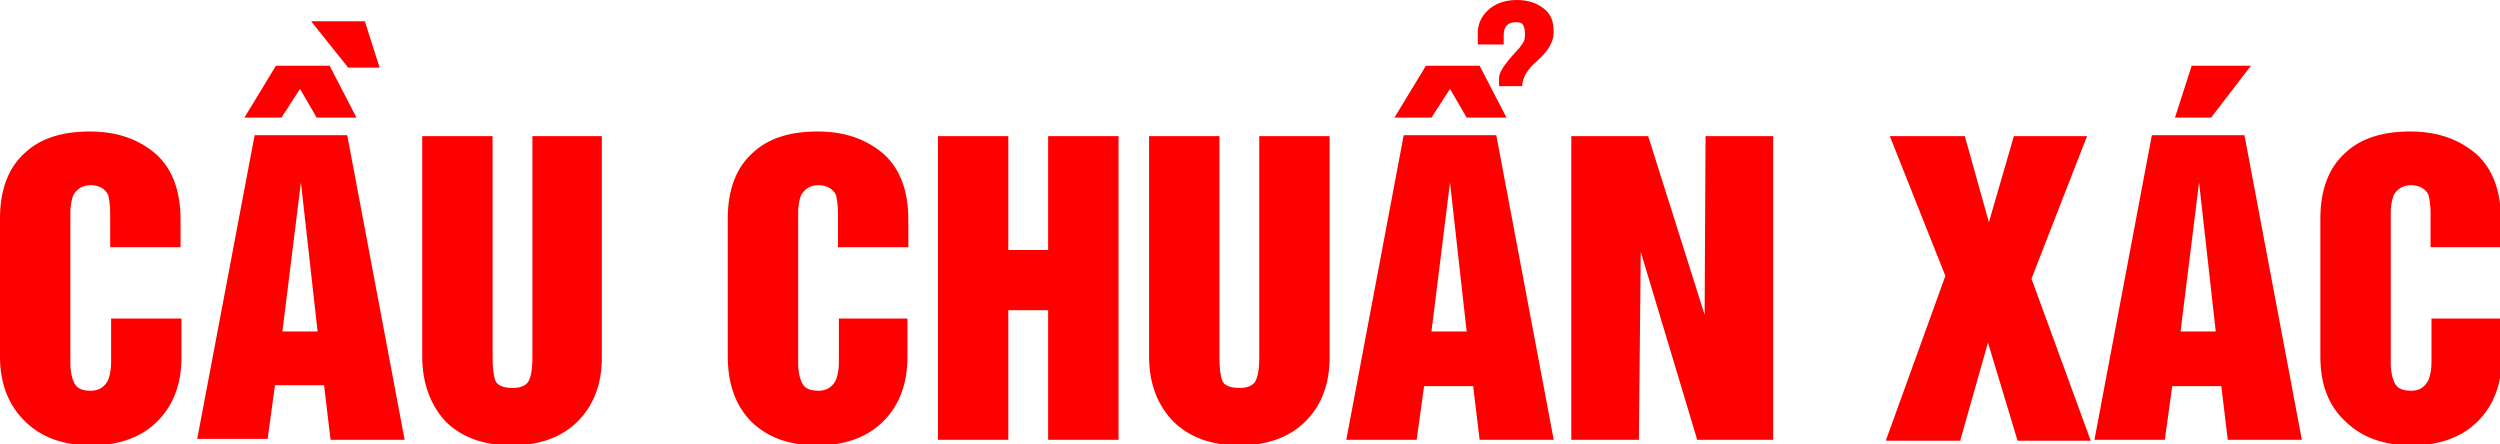
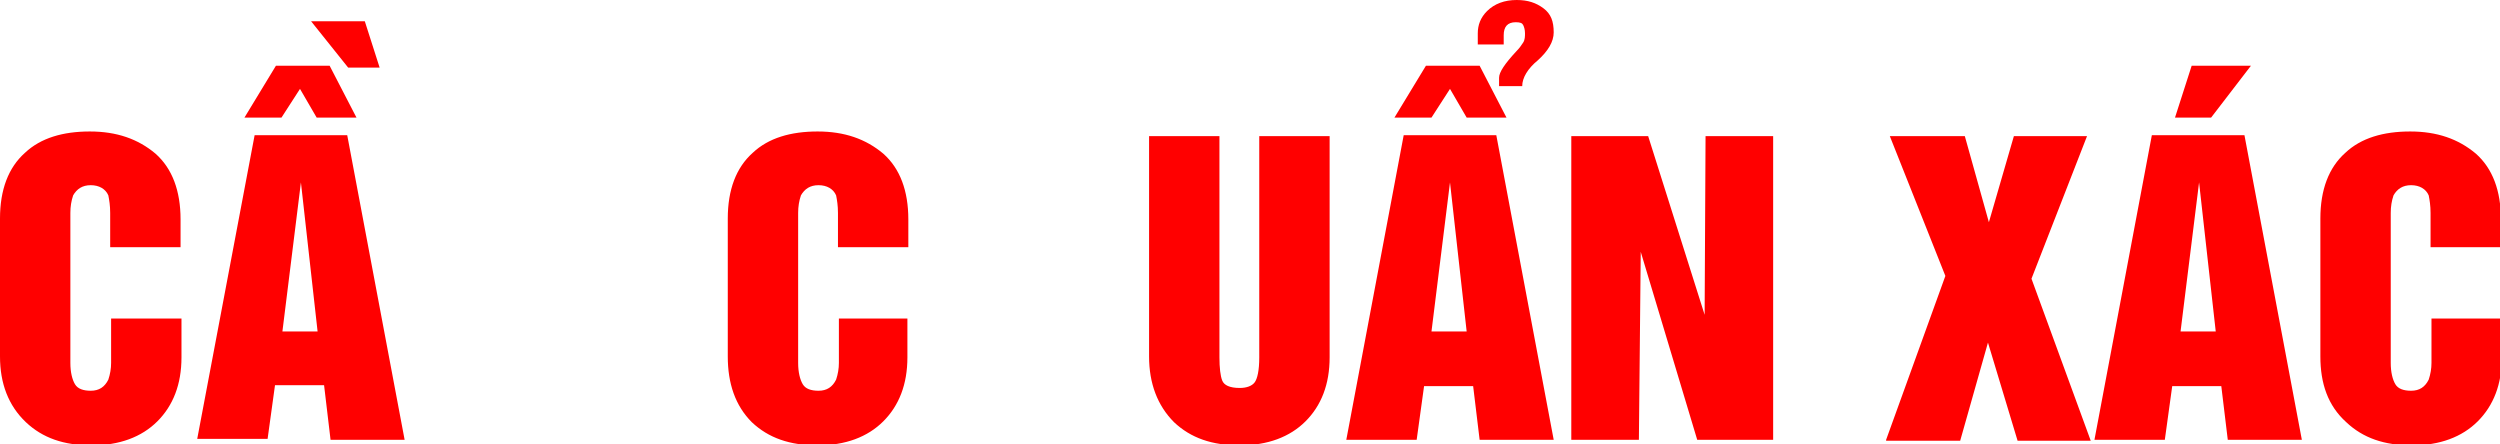
<svg xmlns="http://www.w3.org/2000/svg" version="1.1" id="Layer_1" x="0px" y="0px" viewBox="0 0 270 48" style="enable-background:new 0 0 270 48;" xml:space="preserve">
  <style type="text/css">
	.st0{fill:#ff0000;}
</style>
  <g>
    <path class="st0" d="M0,38.5V23.6c0-3.1,0.9-5.5,2.7-7.1c1.7-1.6,4.1-2.3,7-2.3c2.9,0,5.2,0.8,7.1,2.4c1.8,1.6,2.7,4,2.7,7.1v3   h-7.6V23c0-0.8-0.1-1.4-0.2-1.9c-0.3-0.7-1-1.1-1.9-1.1c-0.9,0-1.5,0.4-1.9,1.1c-0.2,0.6-0.3,1.2-0.3,1.9v16.2c0,1,0.2,1.8,0.5,2.3   c0.3,0.5,0.9,0.7,1.7,0.7c0.9,0,1.5-0.4,1.9-1.2c0.2-0.6,0.3-1.2,0.3-1.8v-4.8h7.6v4.2c0,2.9-0.9,5.2-2.6,6.9   c-1.7,1.7-4.1,2.6-7.1,2.6c-3,0-5.3-0.8-7.1-2.5C0.9,43.8,0,41.4,0,38.5z" />
    <path class="st0" d="M27.5,14.6h10l6.2,32.9h-8L35,41.6h-5.3l-0.8,5.8h-7.6L27.5,14.6z M26.4,12.7l3.4-5.6h5.8l2.9,5.6h-4.3   l-1.8-3.1l-2,3.1H26.4z M30.5,35.8h3.8l-1.8-16.1L30.5,35.8z M39.4,2.3l1.6,5h-3.4l-4-5H39.4z" />
-     <path class="st0" d="M45.6,38.5V14.7h7.6v23.9c0,1.1,0.1,2,0.3,2.5c0.2,0.5,0.8,0.8,1.9,0.8c0.7,0,1.3-0.2,1.6-0.6   c0.3-0.4,0.5-1.3,0.5-2.7V14.7H65v23.9c0,2.9-0.9,5.2-2.6,6.9c-1.7,1.7-4.1,2.6-7.1,2.6c-3,0-5.3-0.8-7.1-2.5   C46.5,43.8,45.6,41.4,45.6,38.5z" />
    <path class="st0" d="M78.6,38.5V23.6c0-3.1,0.9-5.5,2.7-7.1c1.7-1.6,4.1-2.3,7-2.3c2.9,0,5.2,0.8,7.1,2.4c1.8,1.6,2.7,4,2.7,7.1v3   h-7.6V23c0-0.8-0.1-1.4-0.2-1.9c-0.3-0.7-1-1.1-1.9-1.1c-0.9,0-1.5,0.4-1.9,1.1c-0.2,0.6-0.3,1.2-0.3,1.9v16.2c0,1,0.2,1.8,0.5,2.3   c0.3,0.5,0.9,0.7,1.7,0.7c0.9,0,1.5-0.4,1.9-1.2c0.2-0.6,0.3-1.2,0.3-1.8v-4.8H98v4.2c0,2.9-0.9,5.2-2.6,6.9   c-1.7,1.7-4.1,2.6-7.1,2.6c-3,0-5.3-0.8-7.1-2.5C79.4,43.8,78.6,41.4,78.6,38.5z" />
-     <path class="st0" d="M101.3,47.5V14.7h7.6v12.3h4.3V14.7h7.6v32.8h-7.6v-14h-4.3v14H101.3z" />
    <path class="st0" d="M124.1,38.5V14.7h7.6v23.9c0,1.1,0.1,2,0.3,2.5c0.2,0.5,0.8,0.8,1.9,0.8c0.7,0,1.3-0.2,1.6-0.6   c0.3-0.4,0.5-1.3,0.5-2.7V14.7h7.6v23.9c0,2.9-0.9,5.2-2.6,6.9c-1.7,1.7-4.1,2.6-7.1,2.6c-3,0-5.3-0.8-7.1-2.5   C125,43.8,124.1,41.4,124.1,38.5z" />
    <path class="st0" d="M151.6,14.6h10l6.2,32.9h-8l-0.7-5.8h-5.3l-0.8,5.8h-7.6L151.6,14.6z M150.6,12.7l3.4-5.6h5.8l2.9,5.6h-4.3   l-1.8-3.1l-2,3.1H150.6z M154.6,35.8h3.8l-1.8-16.1L154.6,35.8z M161.9,9.2V8.4c0-0.6,0.6-1.5,1.9-2.9c0.3-0.3,0.5-0.6,0.7-0.9   c0.2-0.3,0.2-0.7,0.2-1c0-0.4-0.1-0.7-0.2-0.9c-0.1-0.2-0.3-0.3-0.8-0.3c-0.9,0-1.3,0.5-1.3,1.4v1h-2.8V3.6c0-0.9,0.3-1.7,1-2.4   c0.8-0.8,1.9-1.2,3.2-1.2c1.2,0,2.1,0.3,2.9,0.9s1.1,1.4,1.1,2.6c0,1-0.6,2-1.7,3c-1.1,0.9-1.7,1.9-1.7,2.8H161.9z" />
    <path class="st0" d="M169.7,47.5V14.7h8.3l6.1,19.3l0.1-19.3h7.3v32.8h-8.2l-6.1-20.3L177,47.5H169.7z" />
    <path class="st0" d="M203.7,47.5l6.4-17.7l-6-15.1h8.1l2.6,9.3l2.7-9.3h7.9l-6,15.4l6.4,17.5h-7.9l-3.2-10.6l-3,10.6H203.7z" />
    <path class="st0" d="M232.4,14.6h10l6.2,32.9h-8l-0.7-5.8h-5.3l-0.8,5.8h-7.6L232.4,14.6z M236.7,7.1h6.4l-4.3,5.6h-3.9L236.7,7.1z    M235.5,35.8h3.8l-1.8-16.1L235.5,35.8z" />
    <path class="st0" d="M250.6,38.5V23.6c0-3.1,0.9-5.5,2.7-7.1c1.7-1.6,4.1-2.3,7-2.3c2.9,0,5.2,0.8,7.1,2.4c1.8,1.6,2.7,4,2.7,7.1v3   h-7.6V23c0-0.8-0.1-1.4-0.2-1.9c-0.3-0.7-1-1.1-1.9-1.1c-0.9,0-1.5,0.4-1.9,1.1c-0.2,0.6-0.3,1.2-0.3,1.9v16.2c0,1,0.2,1.8,0.5,2.3   c0.3,0.5,0.9,0.7,1.7,0.7c0.9,0,1.5-0.4,1.9-1.2c0.2-0.6,0.3-1.2,0.3-1.8v-4.8h7.6v4.2c0,2.9-0.9,5.2-2.6,6.9   c-1.7,1.7-4.1,2.6-7.1,2.6c-3,0-5.3-0.8-7.1-2.5C251.4,43.8,250.6,41.4,250.6,38.5z" />
  </g>
</svg>